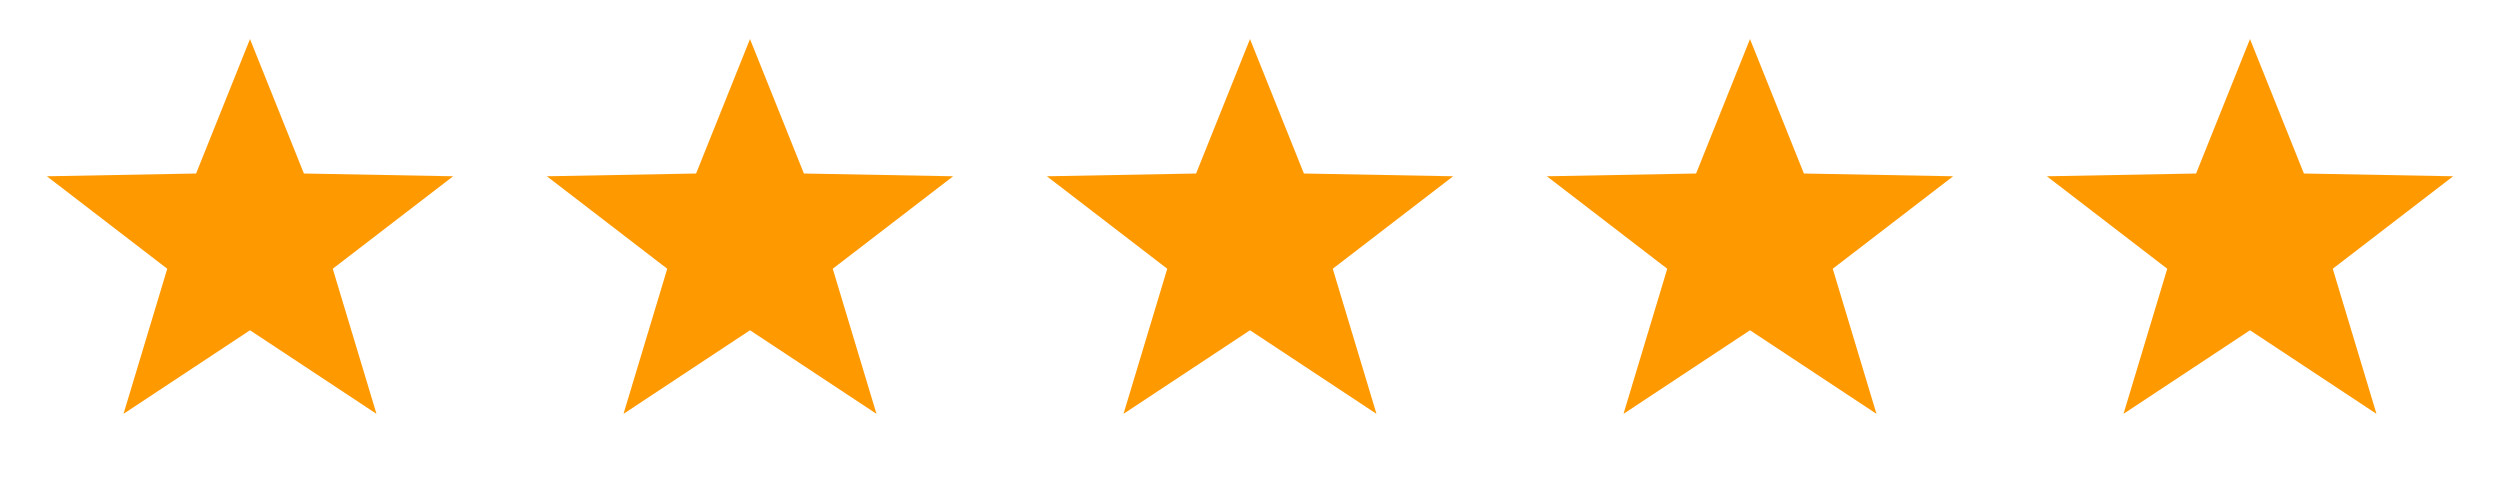
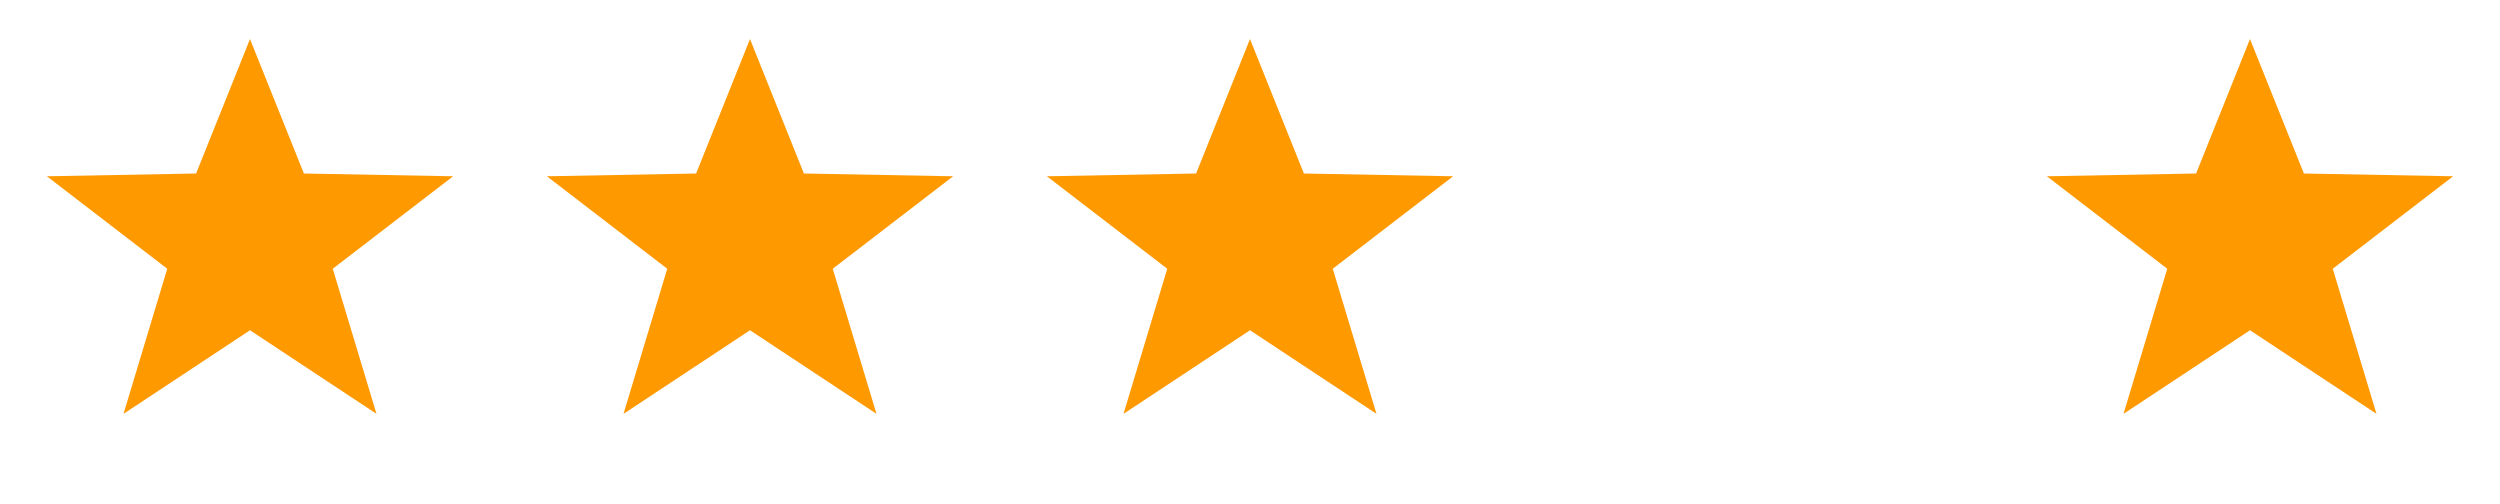
<svg xmlns="http://www.w3.org/2000/svg" width="352" height="71" viewBox="0 0 352 71" role="img" aria-label="5 stars">
  <defs>
    <style>      polygon { fill: #FF9900; stroke: none; }    </style>
  </defs>
  <polygon points="35.20,5.50 42.79,24.43 63.80,24.82 46.85,37.84 53.01,58.27 35.20,46.50 17.39,58.27 23.55,37.84 6.60,24.82 27.61,24.43" />
  <polygon points="105.60,5.50 113.19,24.43 134.20,24.82 117.25,37.84 123.41,58.27 105.60,46.50 87.79,58.27 93.95,37.84 77.00,24.82 98.01,24.43" />
  <polygon points="176.00,5.50 183.59,24.43 204.60,24.82 187.65,37.84 193.81,58.27 176.00,46.50 158.19,58.27 164.35,37.84 147.40,24.82 168.41,24.43" />
-   <polygon points="246.40,5.50 253.99,24.43 275.00,24.82 258.05,37.84 264.21,58.27 246.40,46.50 228.59,58.27 234.75,37.84 217.80,24.82 238.81,24.43" />
  <polygon points="316.80,5.50 324.39,24.43 345.40,24.82 328.45,37.84 334.61,58.27 316.80,46.50 298.99,58.27 305.15,37.84 288.20,24.82 309.21,24.43" />
</svg>